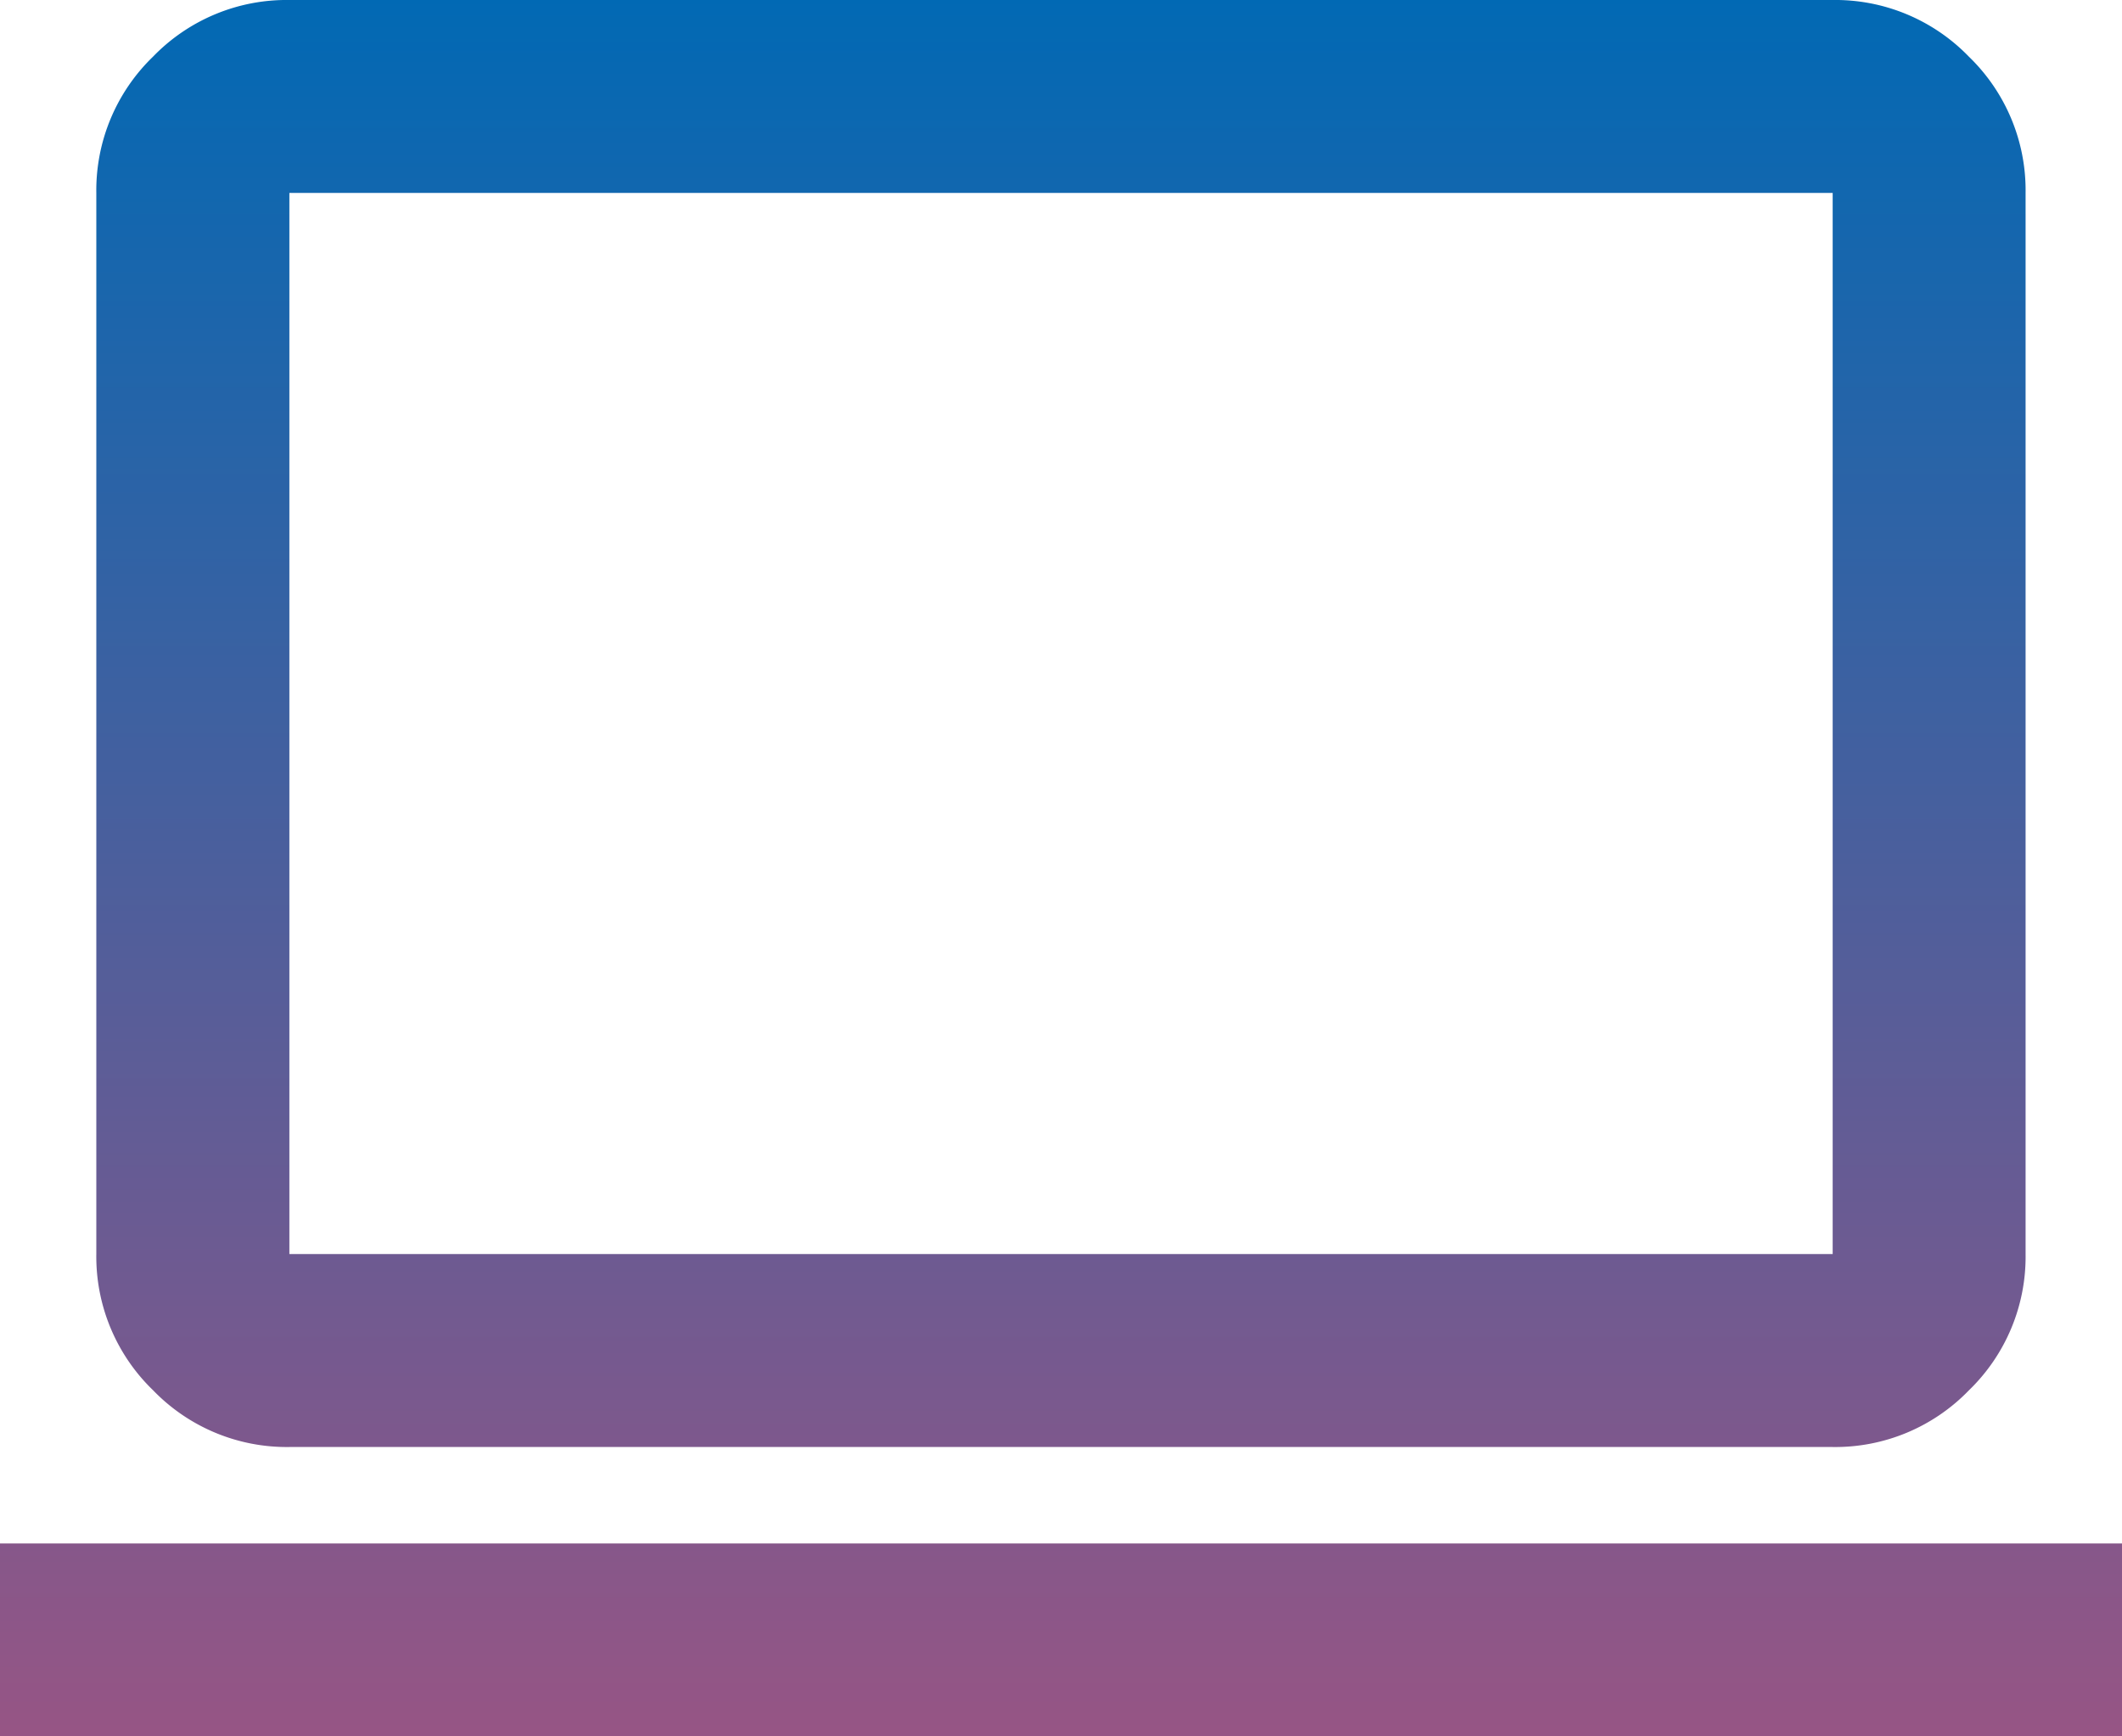
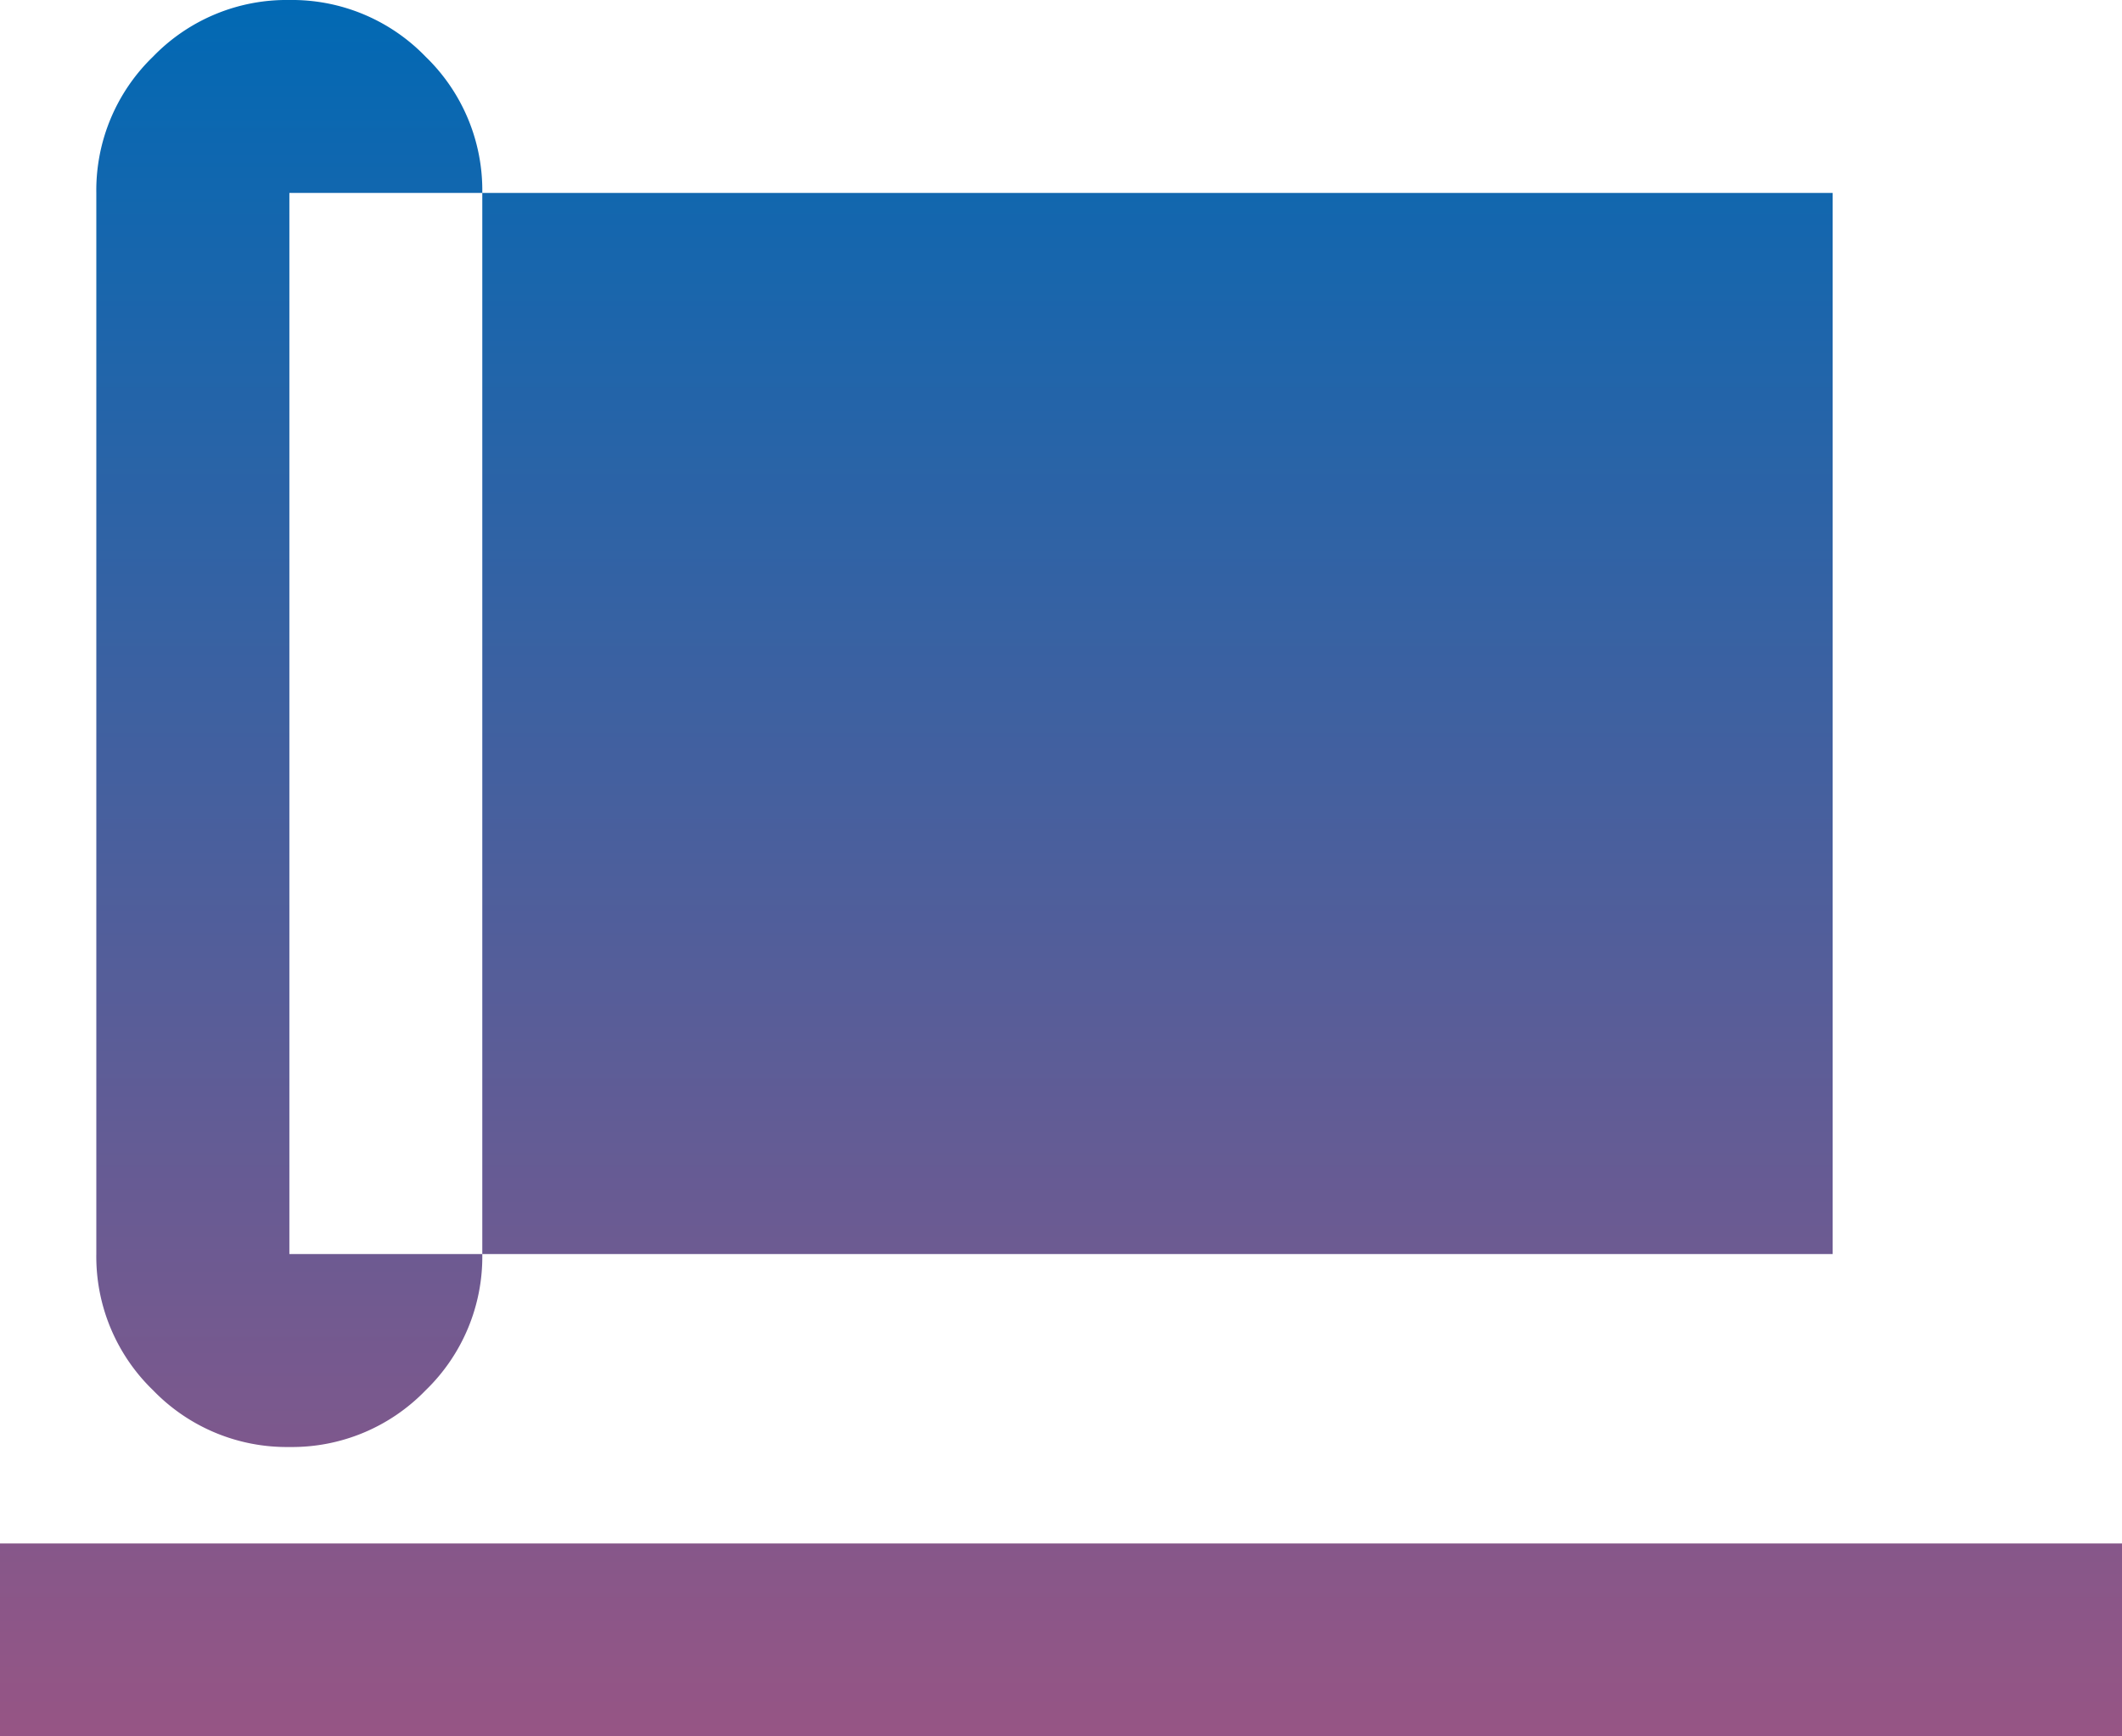
<svg xmlns="http://www.w3.org/2000/svg" width="44.064" height="36.053" viewBox="0 0 44.064 36.053">
  <defs>
    <linearGradient id="linear-gradient" x1="0.5" x2="0.5" y2="1" gradientUnits="objectBoundingBox">
      <stop offset="0" stop-color="#0067b2" />
      <stop offset="0" stop-color="#3f4990" />
      <stop offset="0" stop-color="#0169b4" />
      <stop offset="1" stop-color="#d14d72" />
    </linearGradient>
  </defs>
-   <path id="computer_24dp_5F6368_FILL0_wght400_GRAD0_opsz24" d="M40-803.947v-4.006H84.064v4.006Zm6.009-6.009a3.857,3.857,0,0,1-2.829-1.177A3.857,3.857,0,0,1,42-813.962v-22.032a3.857,3.857,0,0,1,1.177-2.829A3.857,3.857,0,0,1,46.009-840H78.056a3.857,3.857,0,0,1,2.829,1.177,3.857,3.857,0,0,1,1.177,2.829v22.032a3.857,3.857,0,0,1-1.177,2.829,3.857,3.857,0,0,1-2.829,1.177Zm0-4.006H78.056v-22.032H46.009Zm0,0v0Z" transform="translate(-40 840)" fill="url(#linear-gradient)" />
+   <path id="computer_24dp_5F6368_FILL0_wght400_GRAD0_opsz24" d="M40-803.947v-4.006H84.064v4.006Zm6.009-6.009a3.857,3.857,0,0,1-2.829-1.177A3.857,3.857,0,0,1,42-813.962v-22.032a3.857,3.857,0,0,1,1.177-2.829A3.857,3.857,0,0,1,46.009-840a3.857,3.857,0,0,1,2.829,1.177,3.857,3.857,0,0,1,1.177,2.829v22.032a3.857,3.857,0,0,1-1.177,2.829,3.857,3.857,0,0,1-2.829,1.177Zm0-4.006H78.056v-22.032H46.009Zm0,0v0Z" transform="translate(-40 840)" fill="url(#linear-gradient)" />
</svg>